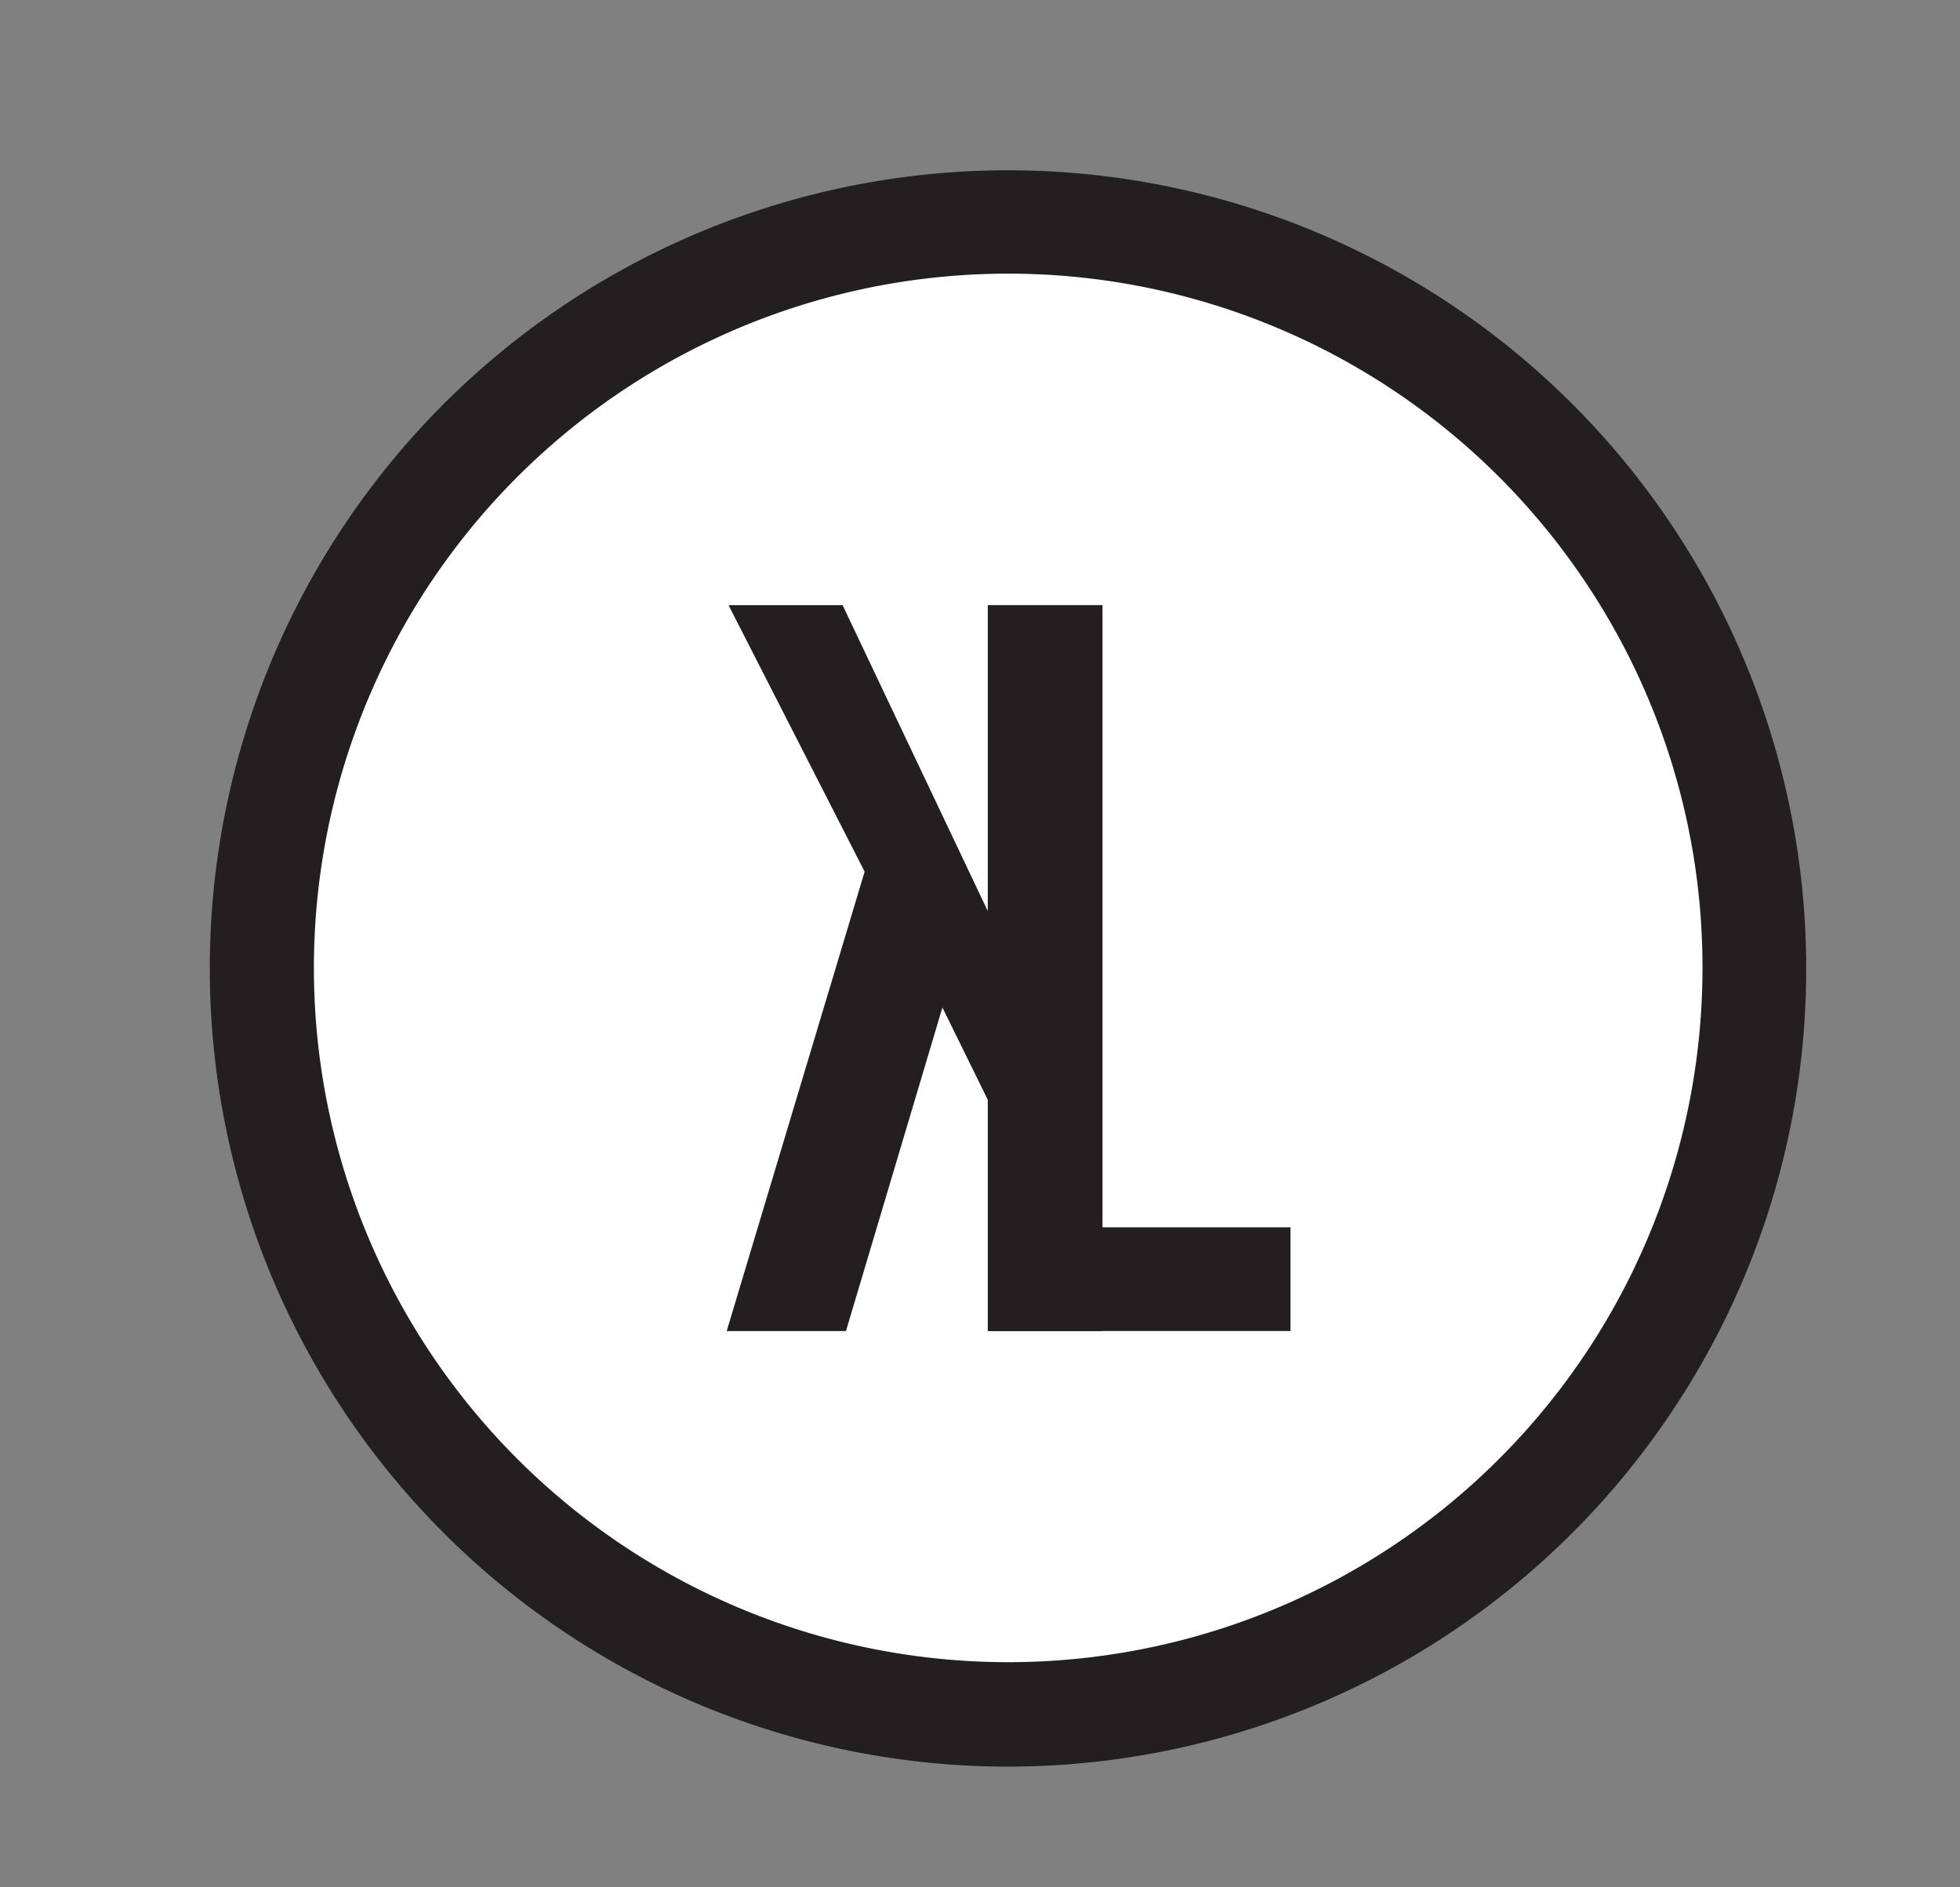
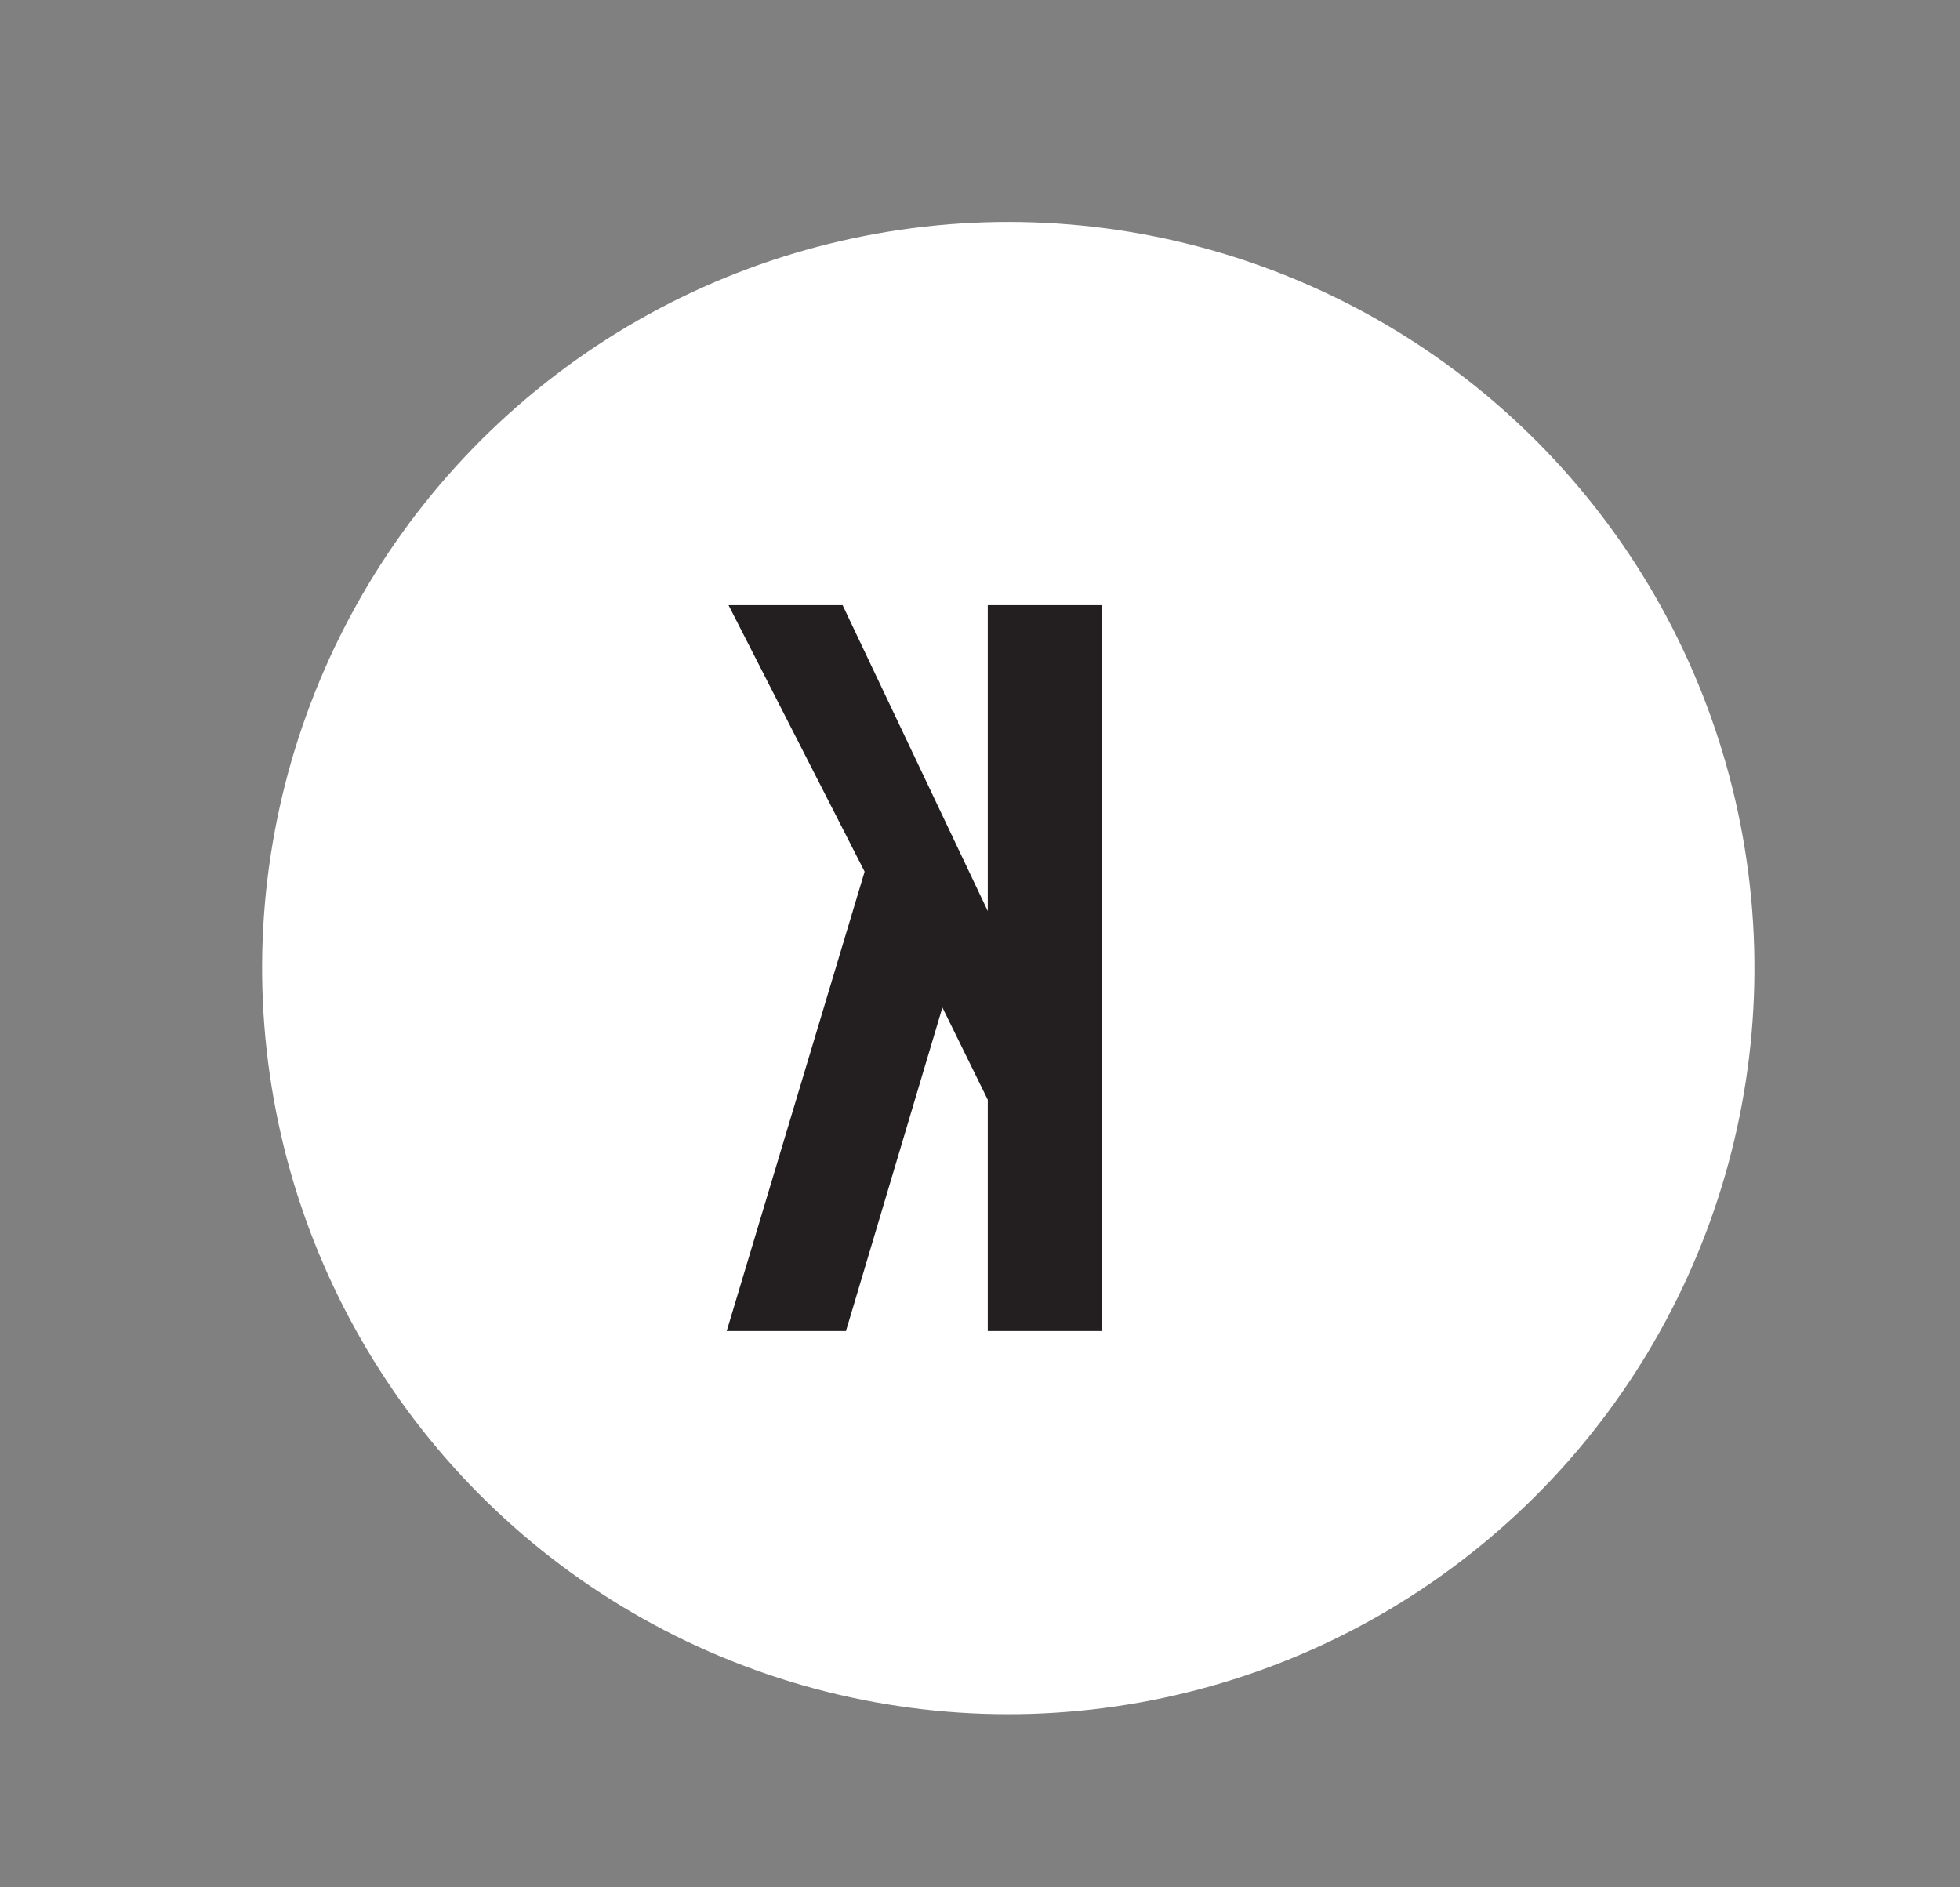
<svg xmlns="http://www.w3.org/2000/svg" id="Layer_1" data-name="Layer 1" viewBox="0 0 302.4 291.17">
  <rect x="0" y="0" width="302.4" height="291.17" fill="#808080" stroke="none" />
  <defs>
    <style>.cls-2{fill:#231f20}</style>
  </defs>
  <circle cx="155.56" cy="149.37" r="115.12" transform="rotate(-9.22 155.534 149.348)" fill="#fff" />
-   <path class="cls-2" d="M270.67 149.37h8a123.15 123.15 0 10-21 68.84 122.69 122.69 0 0021-68.84h-16a107.12 107.12 0 11-18.28-59.88 106.66 106.66 0 0118.28 59.88z" />
  <path class="cls-2" d="M170 205.37h-17.6v-35.68l-7-14.24-14.88 49.92h-18.4l21.28-70.88-21-41.12H130l22.4 47.2v-47.2H170z" />
-   <path class="cls-2" d="M152.5 93.37h17.6v96h29v16h-46.6z" />
</svg>